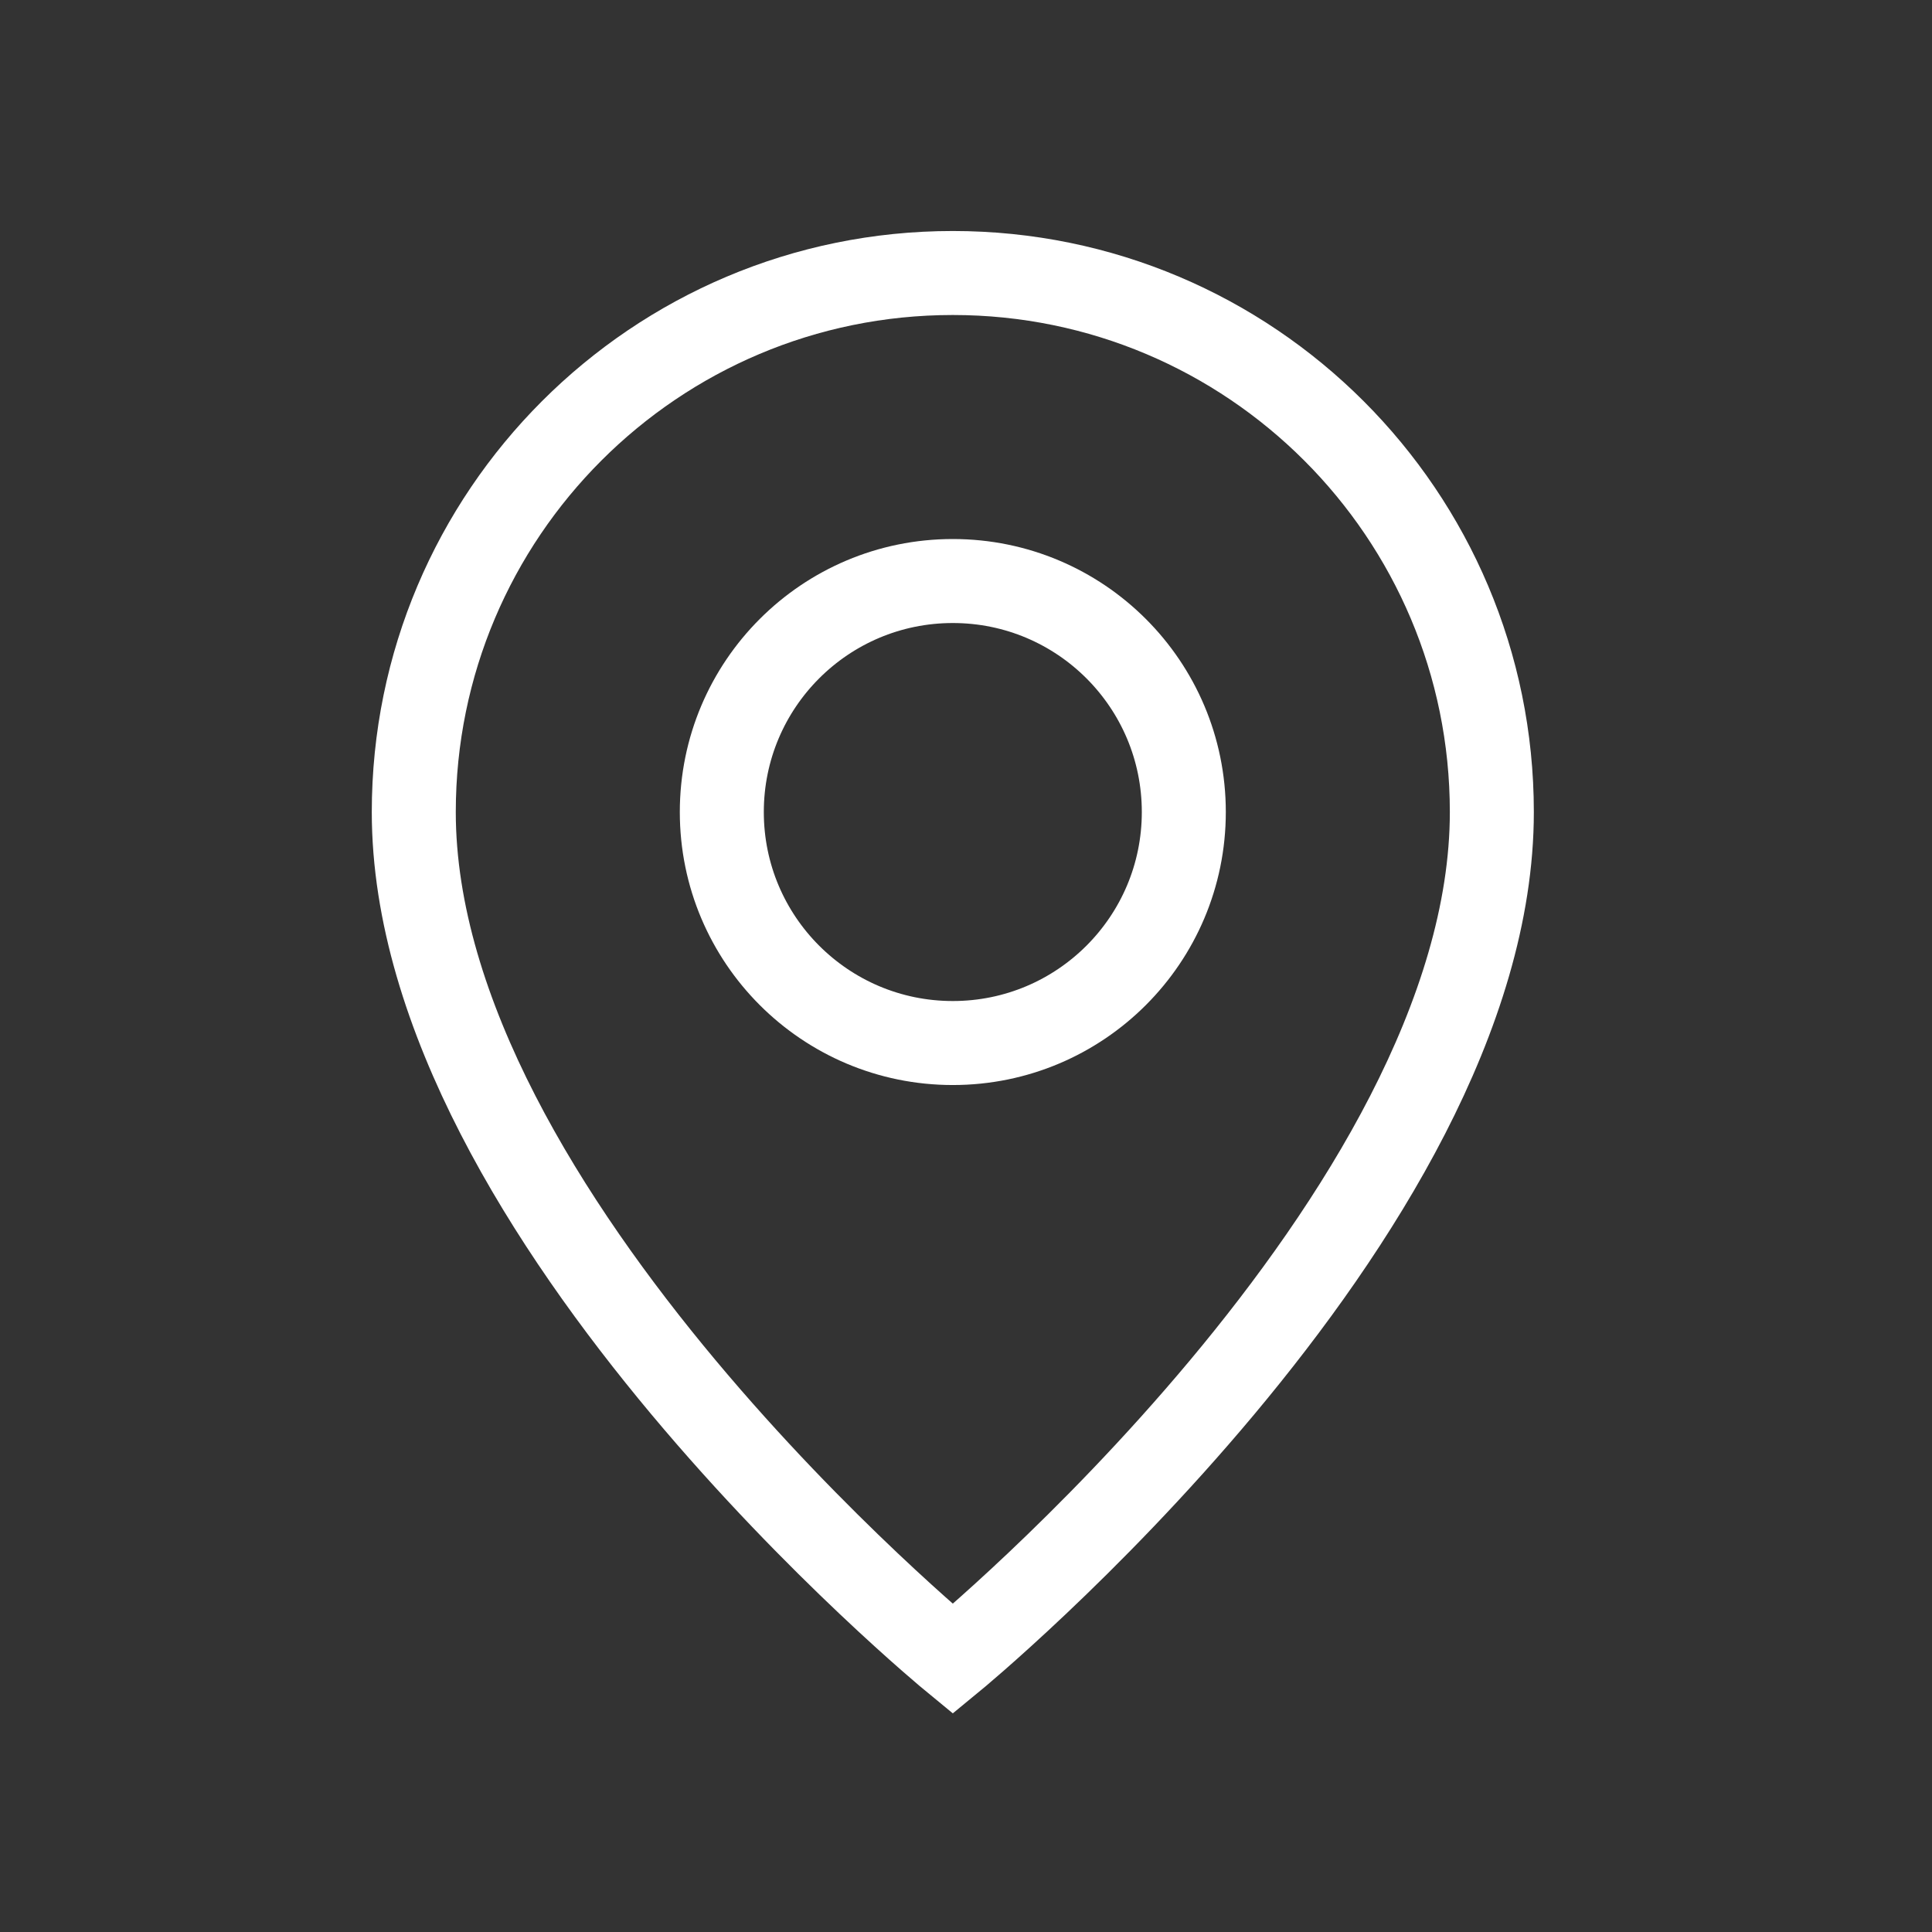
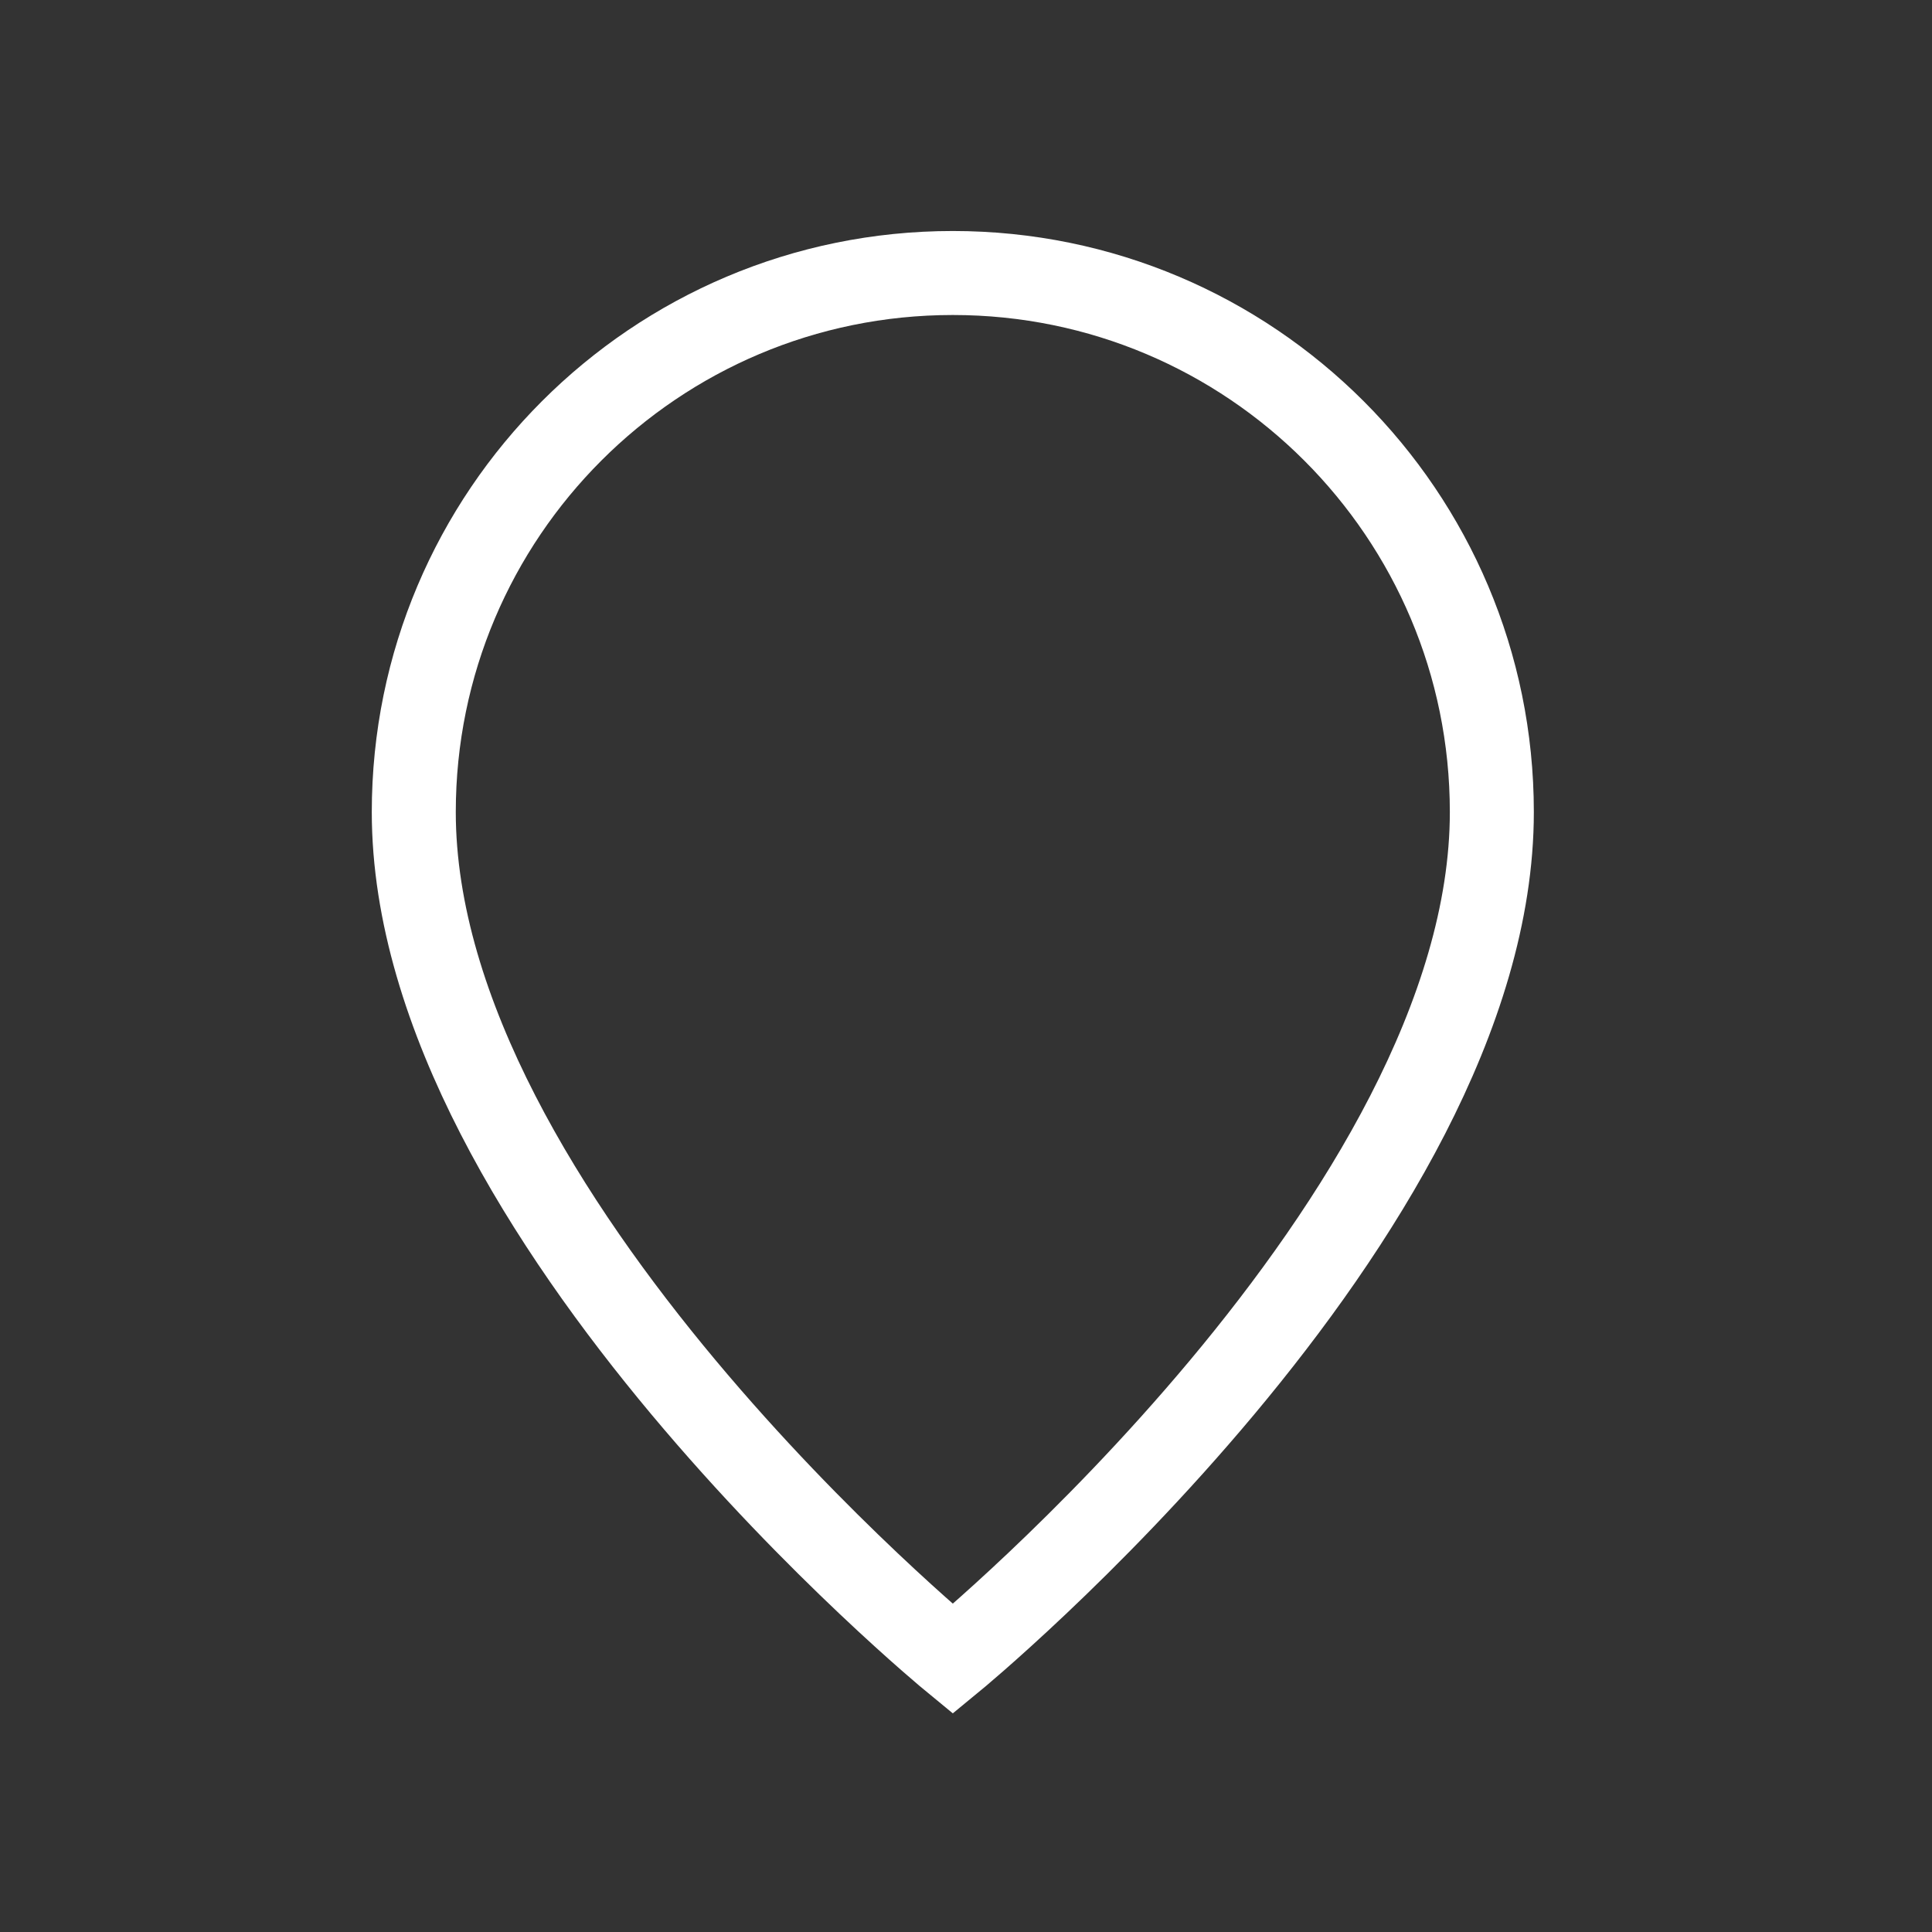
<svg xmlns="http://www.w3.org/2000/svg" width="23" height="23" viewBox="0 0 23 23" fill="none">
  <rect x="0" y="0" width="23" height="23" fill="#333333" stroke="none" />
-   <path fill-rule="evenodd" clip-rule="evenodd" d="M11.343 12.417V12.417C9.824 12.417 8.593 11.186 8.593 9.667V9.667C8.593 8.148 9.824 6.917 11.343 6.917V6.917C12.862 6.917 14.093 8.148 14.093 9.667V9.667C14.093 11.186 12.862 12.417 11.343 12.417Z" stroke="white" strokeWidth="1.4" strokeLinecap="round" strokeLinejoin="round" />
  <path fill-rule="evenodd" clip-rule="evenodd" d="M11.343 19.75C11.343 19.75 4.926 14.479 4.926 9.667C4.926 6.123 7.799 3.25 11.343 3.25C14.887 3.25 17.76 6.123 17.76 9.667C17.76 14.479 11.343 19.75 11.343 19.75Z" stroke="white" strokeWidth="1.4" strokeLinecap="round" strokeLinejoin="round" />
</svg>